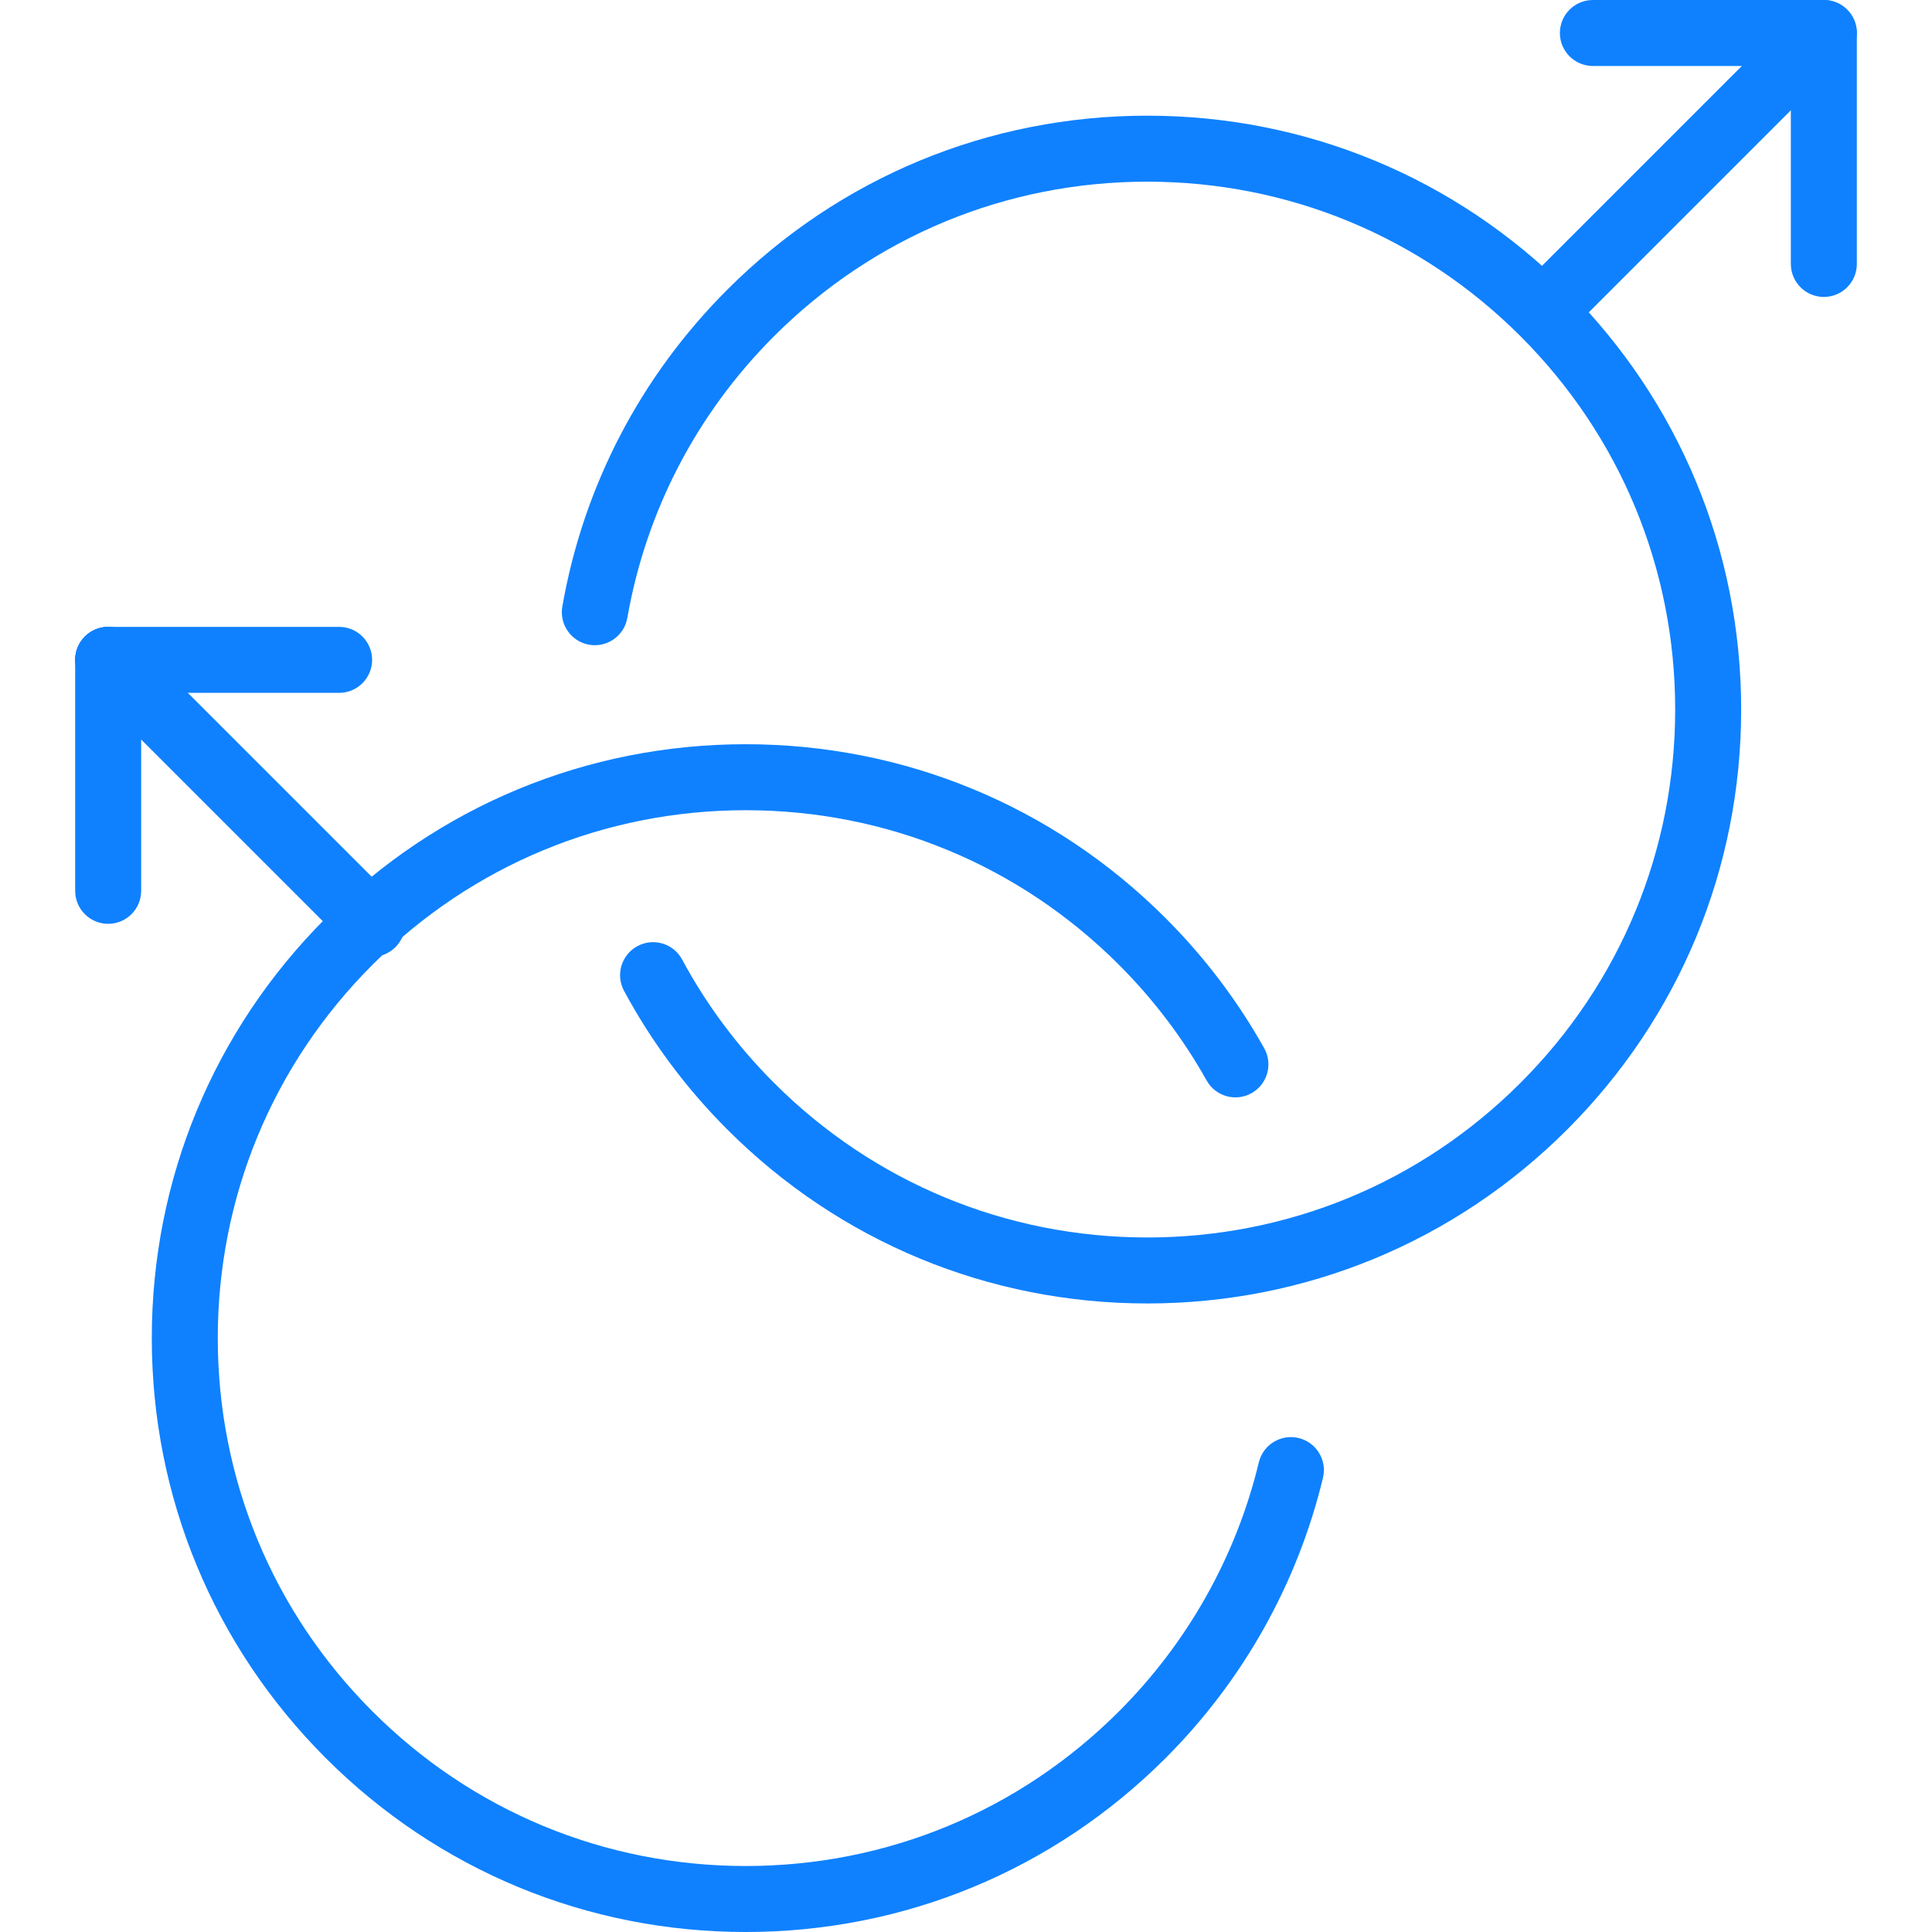
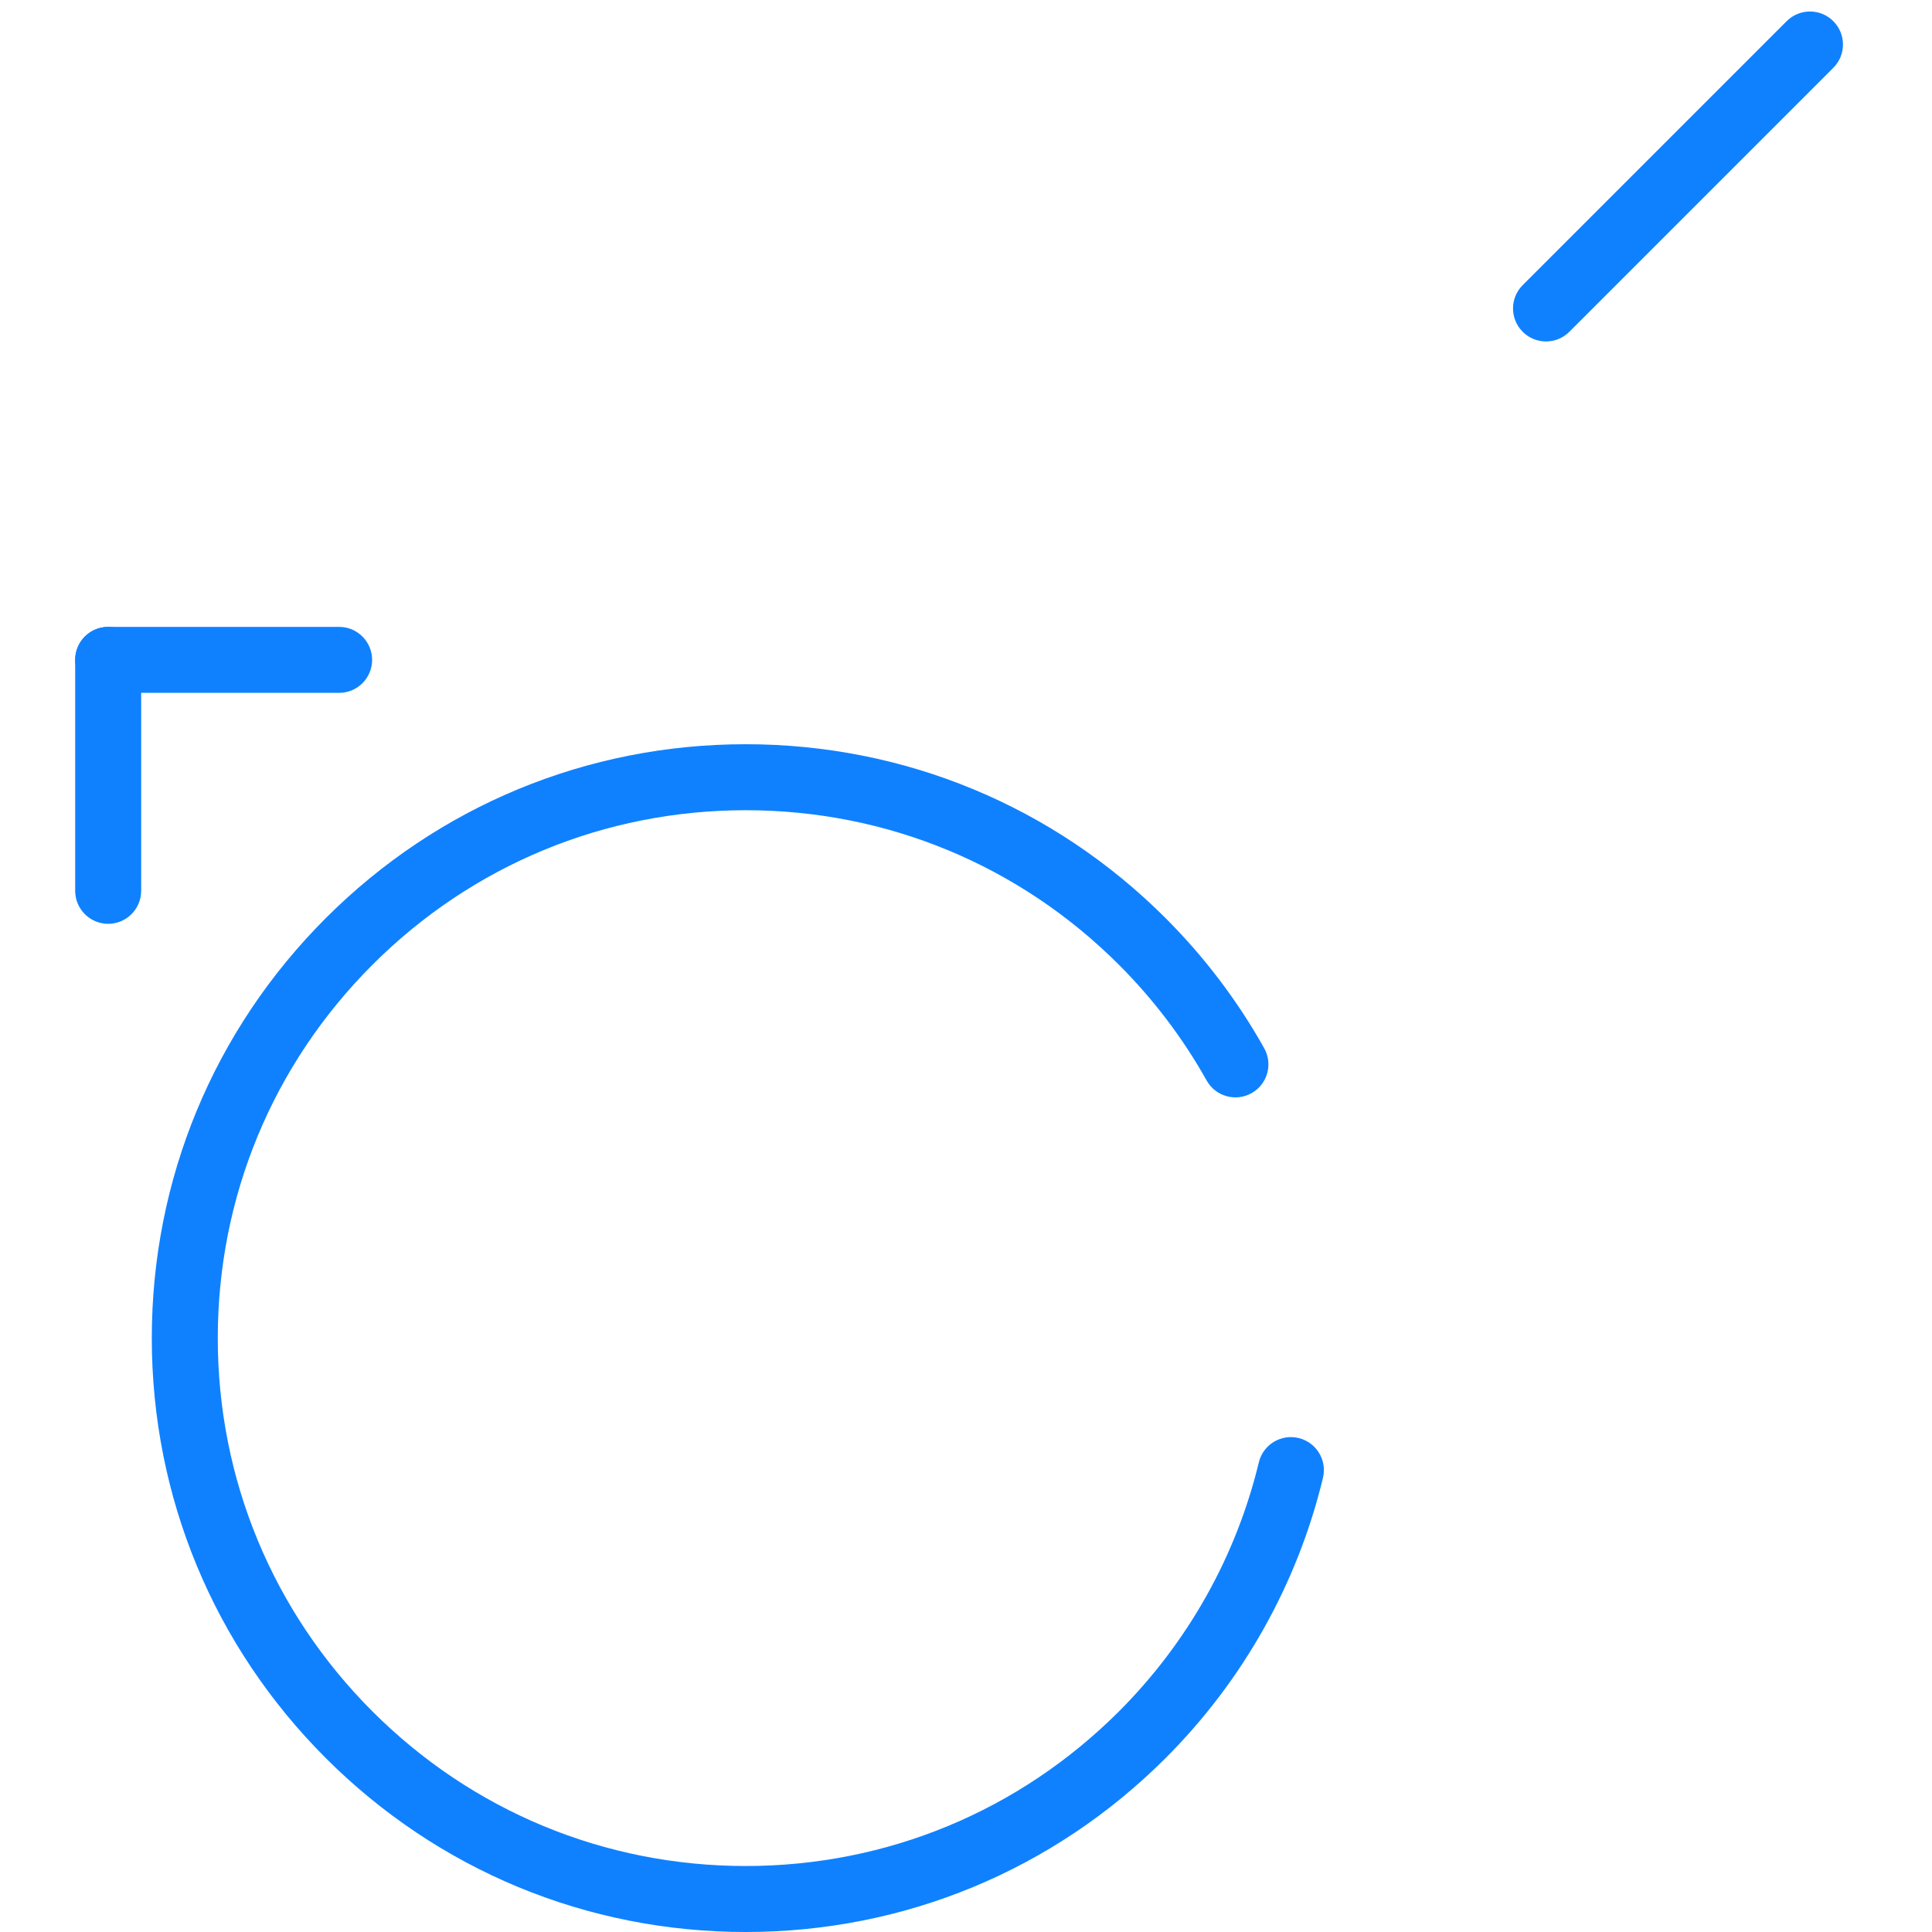
<svg xmlns="http://www.w3.org/2000/svg" height="800px" width="800px" version="1.1" id="Layer_1" viewBox="0 0 508.152 508.152" xml:space="preserve">
  <g>
    <path style="fill:#0F81FF;" d="M196.128,508.152c-41.724,0-80.948-16.254-110.453-45.75c-29.496-29.505-45.75-68.729-45.75-110.453   s16.254-80.957,45.75-110.453c29.505-29.505,68.729-45.75,110.453-45.75s80.948,16.245,110.453,45.75   c10.214,10.214,18.944,21.73,25.93,34.217c2.343,4.183,0.842,9.476-3.332,11.811c-4.183,2.343-9.476,0.85-11.811-3.332   c-6.213-11.099-13.972-21.339-23.057-30.425c-26.225-26.225-61.093-40.665-98.182-40.665c-37.081,0-71.958,14.44-98.174,40.665   c-26.225,26.225-40.674,61.093-40.674,98.182c0,37.081,14.449,71.958,40.674,98.174c26.216,26.225,61.093,40.674,98.174,40.674   c37.09,0,71.958-14.449,98.182-40.674c18.094-18.102,30.815-40.752,36.786-65.493c1.119-4.66,5.814-7.524,10.466-6.404   c4.66,1.128,7.524,5.814,6.404,10.474c-6.717,27.848-21.027,53.335-41.385,73.702C277.076,491.898,237.852,508.152,196.128,508.152   " />
-     <path style="fill:#0F81FF;" d="M97.874,251.661c-2.222,0-4.443-0.85-6.135-2.543l-69.424-69.424c-3.393-3.393-3.393-8.878,0-12.271   s8.878-3.393,12.271,0l69.424,69.424c3.393,3.393,3.393,8.878,0,12.271C102.317,250.811,100.095,251.661,97.874,251.661" />
-     <path style="fill:#0F81FF;" d="M301.755,342.834c-41.724,0-80.957-16.254-110.453-45.75   c-10.839-10.839-19.977-23.109-27.171-36.482c-2.274-4.217-0.694-9.476,3.523-11.75c4.226-2.291,9.494-0.694,11.759,3.523   c6.396,11.889,14.527,22.797,24.159,32.43c26.225,26.225,61.093,40.674,98.183,40.674c37.081,0,71.958-14.449,98.174-40.674   c26.225-26.216,40.674-61.093,40.674-98.174c0-37.09-14.449-71.958-40.674-98.183c-26.216-26.225-61.093-40.665-98.174-40.665   c-37.09,0-71.958,14.44-98.183,40.665c-20.298,20.298-33.636,45.915-38.574,74.075c-0.824,4.721-5.328,7.871-10.04,7.055   c-4.721-0.833-7.88-5.328-7.055-10.049c5.554-31.701,20.567-60.52,43.399-83.352c29.496-29.505,68.729-45.75,110.453-45.75   s80.948,16.245,110.453,45.75c29.496,29.496,45.75,68.729,45.75,110.453s-16.254,80.948-45.75,110.453   C382.703,326.581,343.478,342.834,301.755,342.834" />
    <path style="fill:#0F81FF;" d="M406.632,89.809c-2.222,0-4.443-0.85-6.135-2.543c-3.393-3.393-3.393-8.878,0-12.271l69.424-69.424   c3.393-3.393,8.878-3.393,12.271,0c3.393,3.393,3.393,8.878,0,12.271l-69.424,69.424C411.075,88.959,408.854,89.809,406.632,89.809   " />
-     <path style="fill:#0F81FF;" d="M479.704,17.356h-60.746c-4.79,0-8.678-3.888-8.678-8.678S414.168,0,418.959,0h60.746   c4.79,0,8.678,3.888,8.678,8.678S484.495,17.356,479.704,17.356" />
-     <path style="fill:#0F81FF;" d="M479.704,78.102c-4.79,0-8.678-3.888-8.678-8.678V8.678c0-4.79,3.888-8.678,8.678-8.678   s8.678,3.888,8.678,8.678v60.746C488.382,74.214,484.495,78.102,479.704,78.102" />
    <path style="fill:#0F81FF;" d="M28.45,242.983c-4.79,0-8.678-3.888-8.678-8.678v-60.746c0-4.79,3.888-8.678,8.678-8.678   s8.678,3.888,8.678,8.678v60.746C37.128,239.095,33.24,242.983,28.45,242.983" />
    <path style="fill:#0F81FF;" d="M89.196,182.237H28.45c-4.79,0-8.678-3.888-8.678-8.678s3.888-8.678,8.678-8.678h60.746   c4.79,0,8.678,3.888,8.678,8.678S93.986,182.237,89.196,182.237" />
  </g>
</svg>